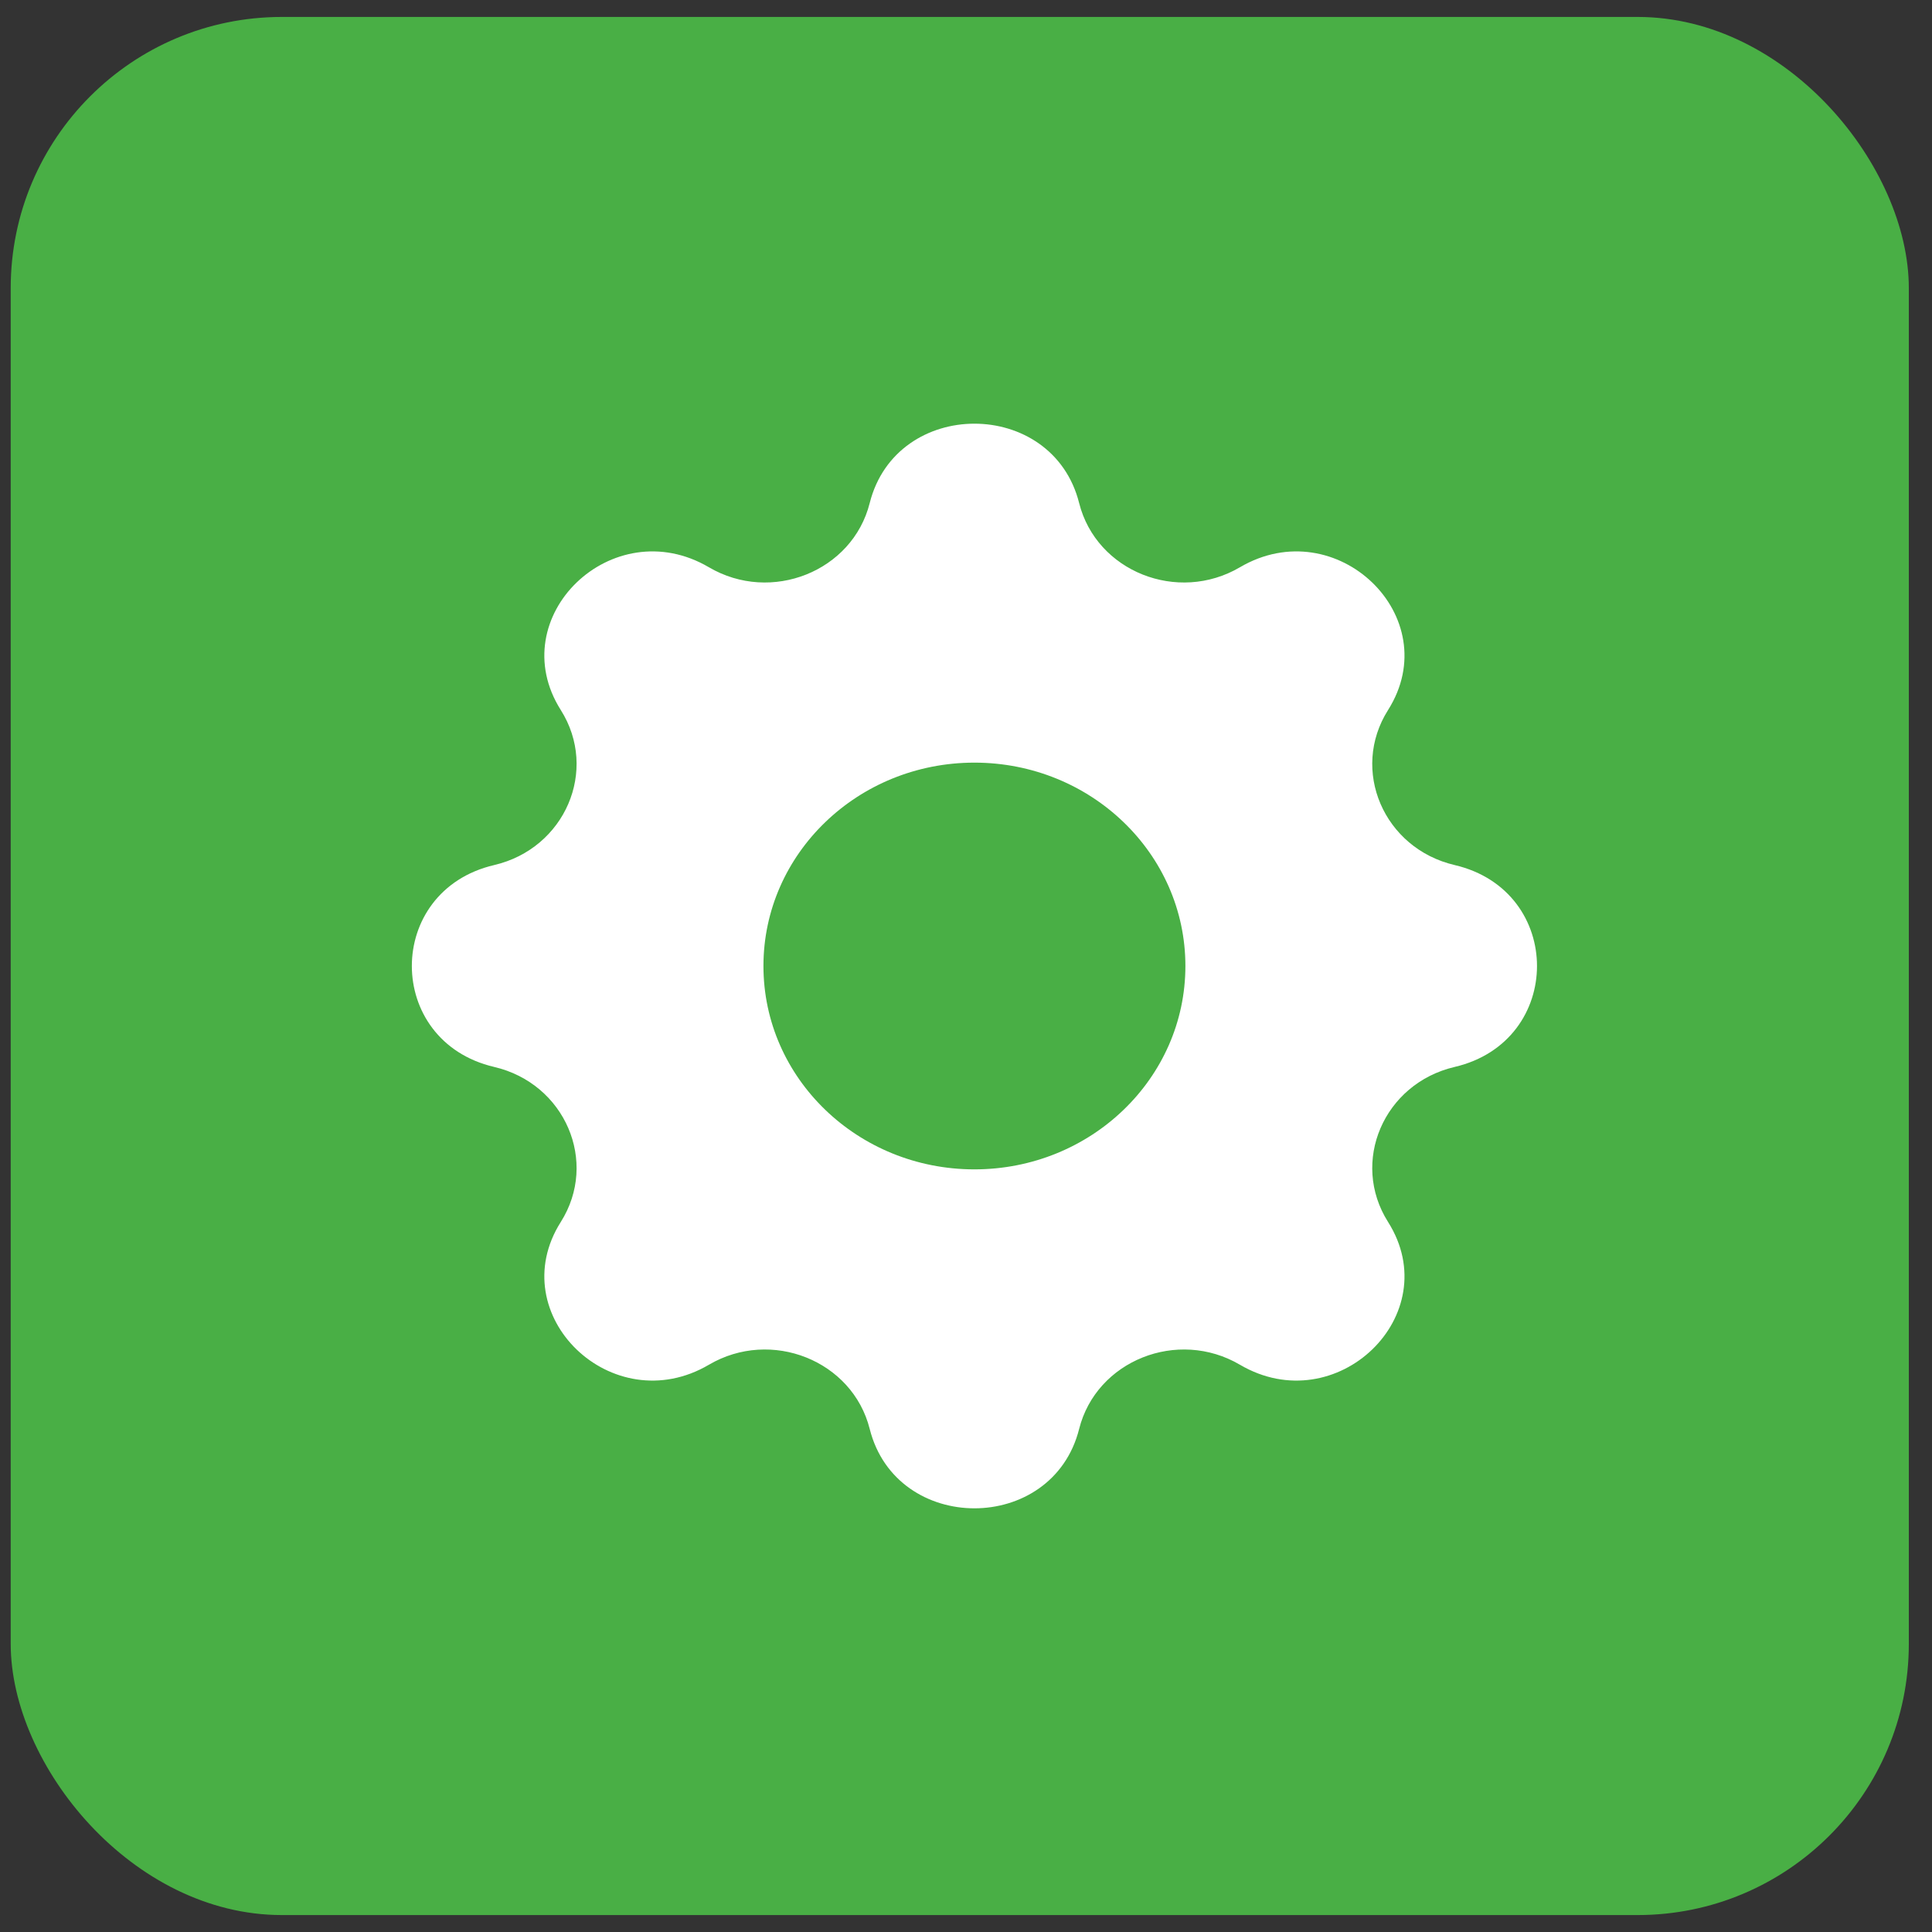
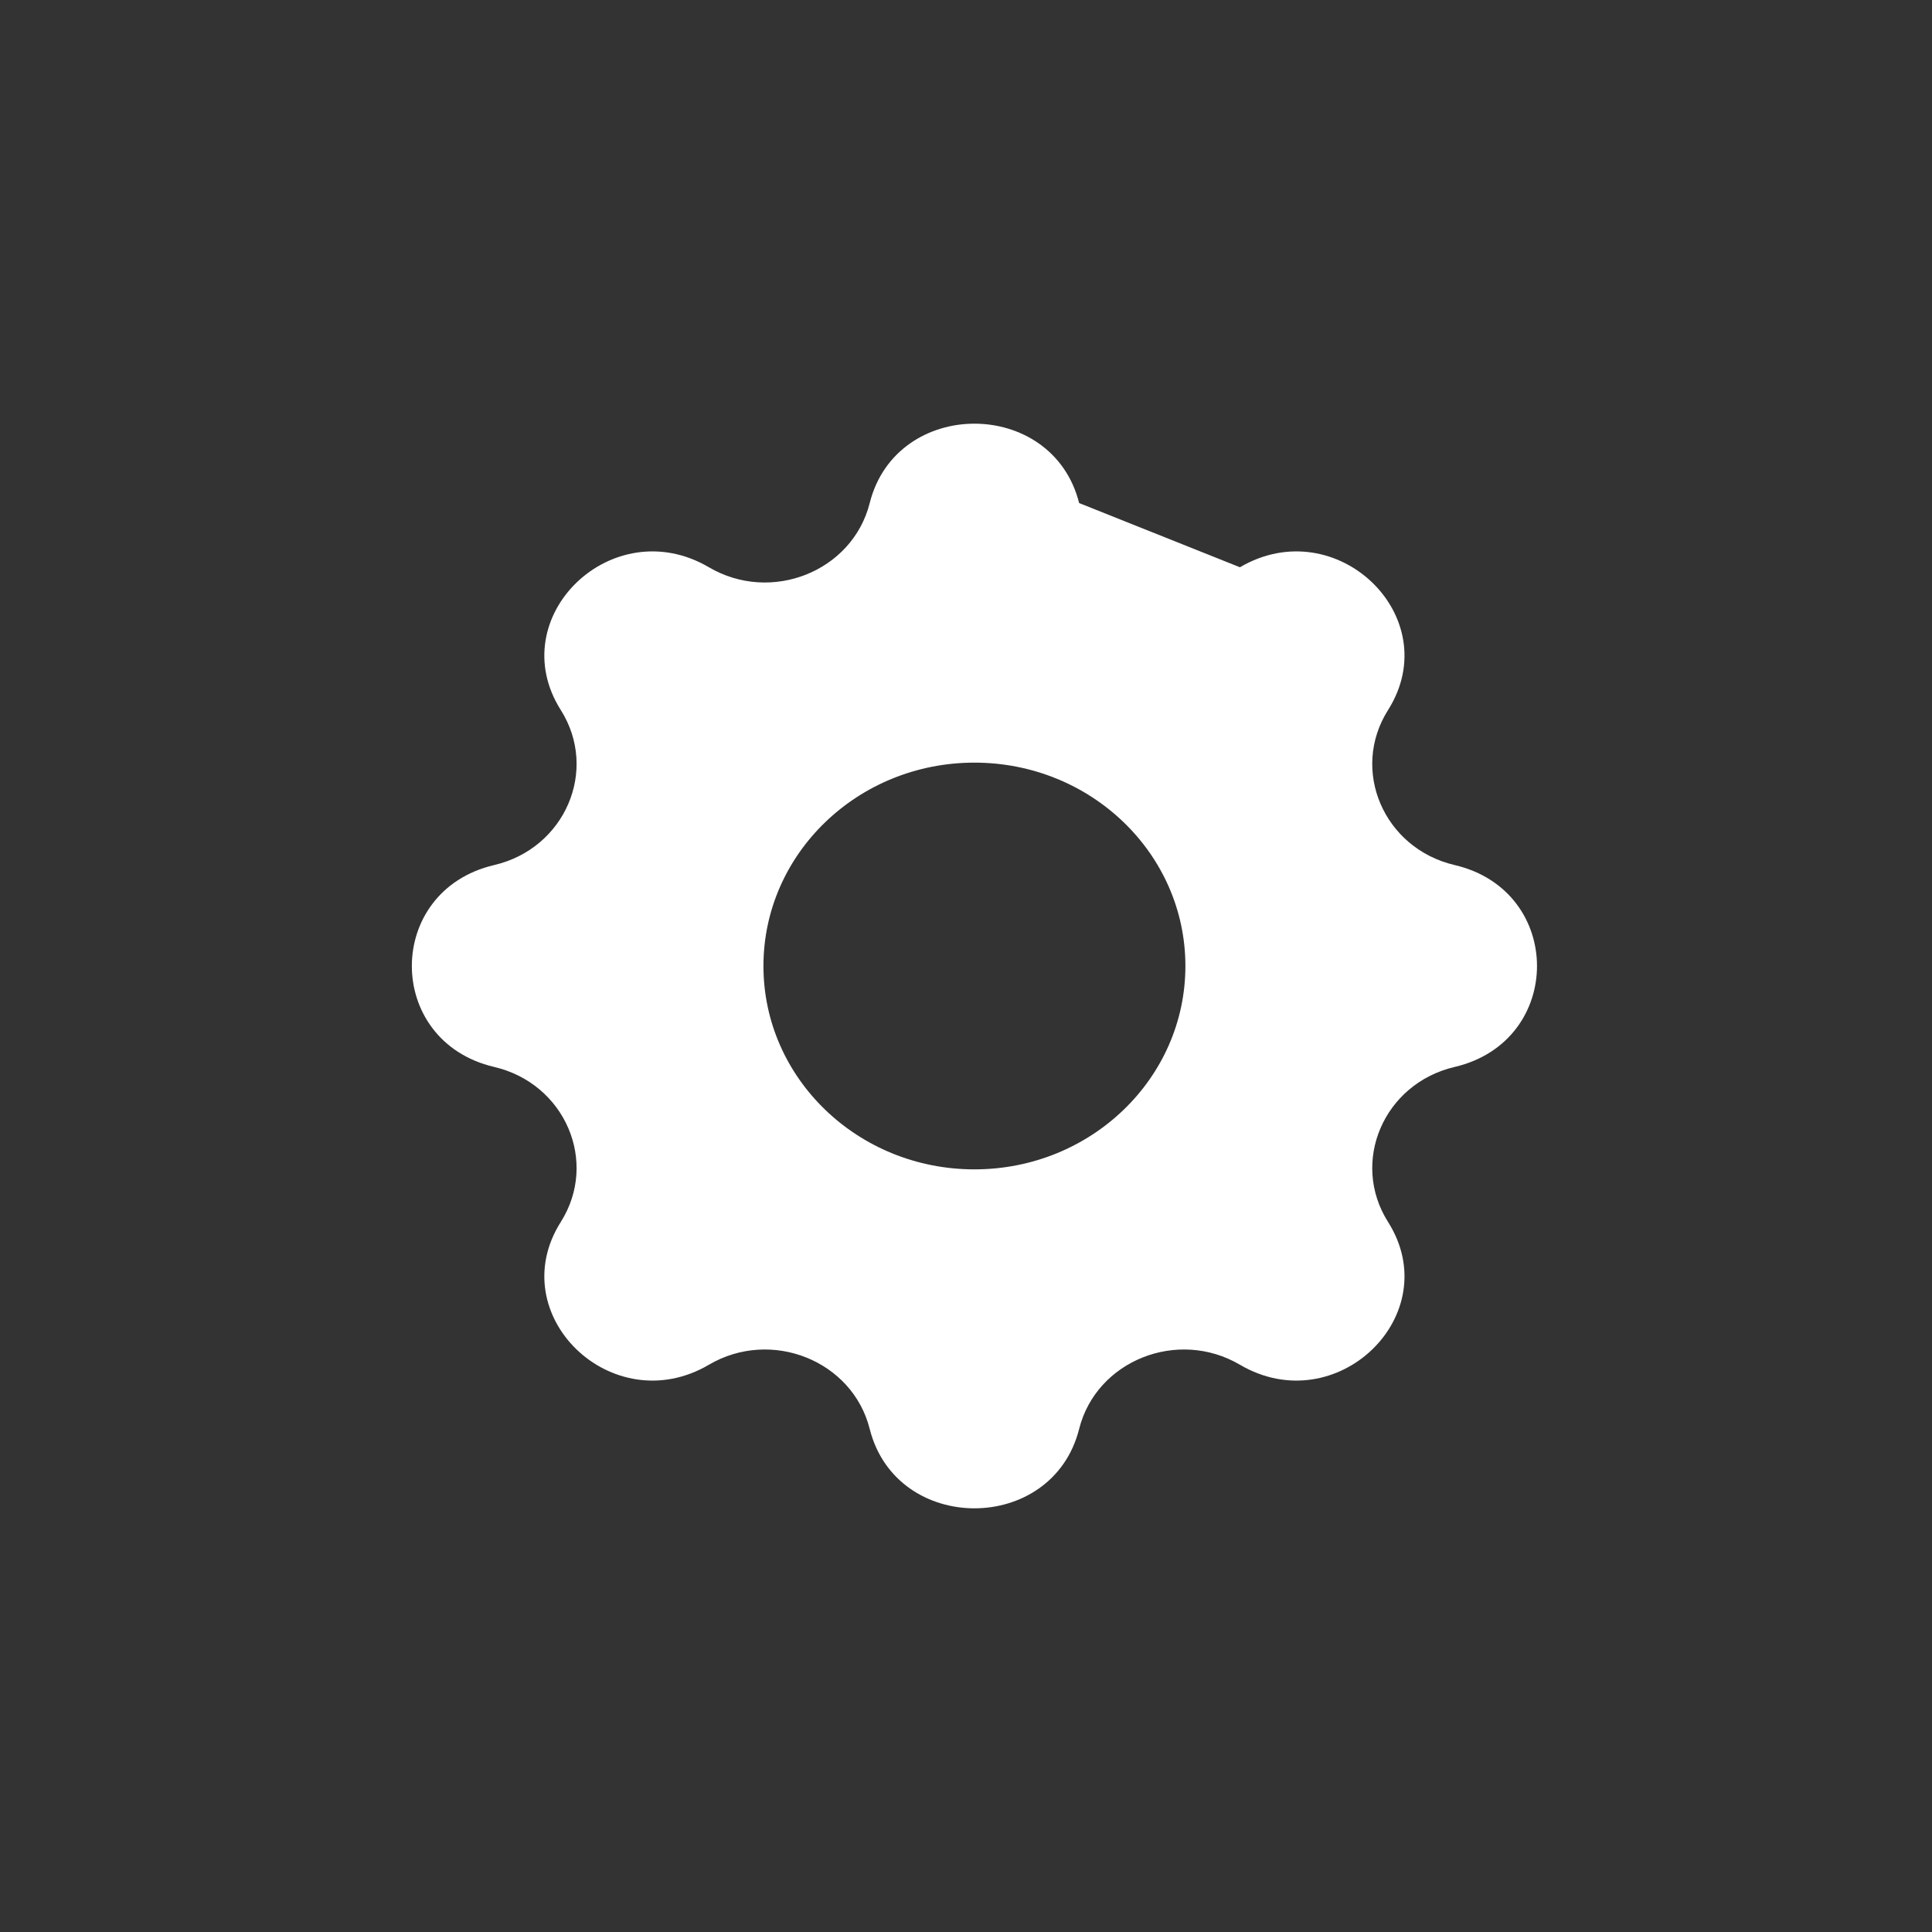
<svg xmlns="http://www.w3.org/2000/svg" width="57" height="57" viewBox="0 0 57 57" fill="none">
  <rect x="0" y="0" width="57" height="57" fill="#333333" stroke="none" />
-   <rect x="0.316" y="0.5" width="56" height="56" rx="8" fill="#49AF45" />
-   <path fill-rule="evenodd" clip-rule="evenodd" d="M31.838 14.842C31.052 11.719 26.445 11.719 25.659 14.842C25.151 16.859 22.753 17.816 20.915 16.736C18.068 15.064 14.81 18.204 16.545 20.948C17.665 22.721 16.672 25.032 14.58 25.522C11.341 26.28 11.341 30.72 14.58 31.478C16.672 31.968 17.665 34.279 16.545 36.052C14.81 38.796 18.068 41.936 20.915 40.264C22.753 39.184 25.151 40.141 25.659 42.158C26.445 45.281 31.052 45.281 31.838 42.158C32.346 40.141 34.743 39.184 36.582 40.264C39.429 41.936 42.686 38.796 40.952 36.052C39.831 34.279 40.825 31.968 42.917 31.478C46.156 30.72 46.156 26.28 42.917 25.522C40.825 25.032 39.831 22.721 40.952 20.948C42.686 18.204 39.429 15.064 36.582 16.736C34.743 17.816 32.346 16.859 31.838 14.842ZM28.748 34.5C32.186 34.5 34.973 31.814 34.973 28.5C34.973 25.186 32.186 22.5 28.748 22.5C25.311 22.5 22.524 25.186 22.524 28.5C22.524 31.814 25.311 34.5 28.748 34.5Z" fill="white" />
+   <path fill-rule="evenodd" clip-rule="evenodd" d="M31.838 14.842C31.052 11.719 26.445 11.719 25.659 14.842C25.151 16.859 22.753 17.816 20.915 16.736C18.068 15.064 14.81 18.204 16.545 20.948C17.665 22.721 16.672 25.032 14.58 25.522C11.341 26.28 11.341 30.72 14.58 31.478C16.672 31.968 17.665 34.279 16.545 36.052C14.81 38.796 18.068 41.936 20.915 40.264C22.753 39.184 25.151 40.141 25.659 42.158C26.445 45.281 31.052 45.281 31.838 42.158C32.346 40.141 34.743 39.184 36.582 40.264C39.429 41.936 42.686 38.796 40.952 36.052C39.831 34.279 40.825 31.968 42.917 31.478C46.156 30.72 46.156 26.28 42.917 25.522C40.825 25.032 39.831 22.721 40.952 20.948C42.686 18.204 39.429 15.064 36.582 16.736ZM28.748 34.5C32.186 34.5 34.973 31.814 34.973 28.5C34.973 25.186 32.186 22.5 28.748 22.5C25.311 22.5 22.524 25.186 22.524 28.5C22.524 31.814 25.311 34.5 28.748 34.5Z" fill="white" />
</svg>